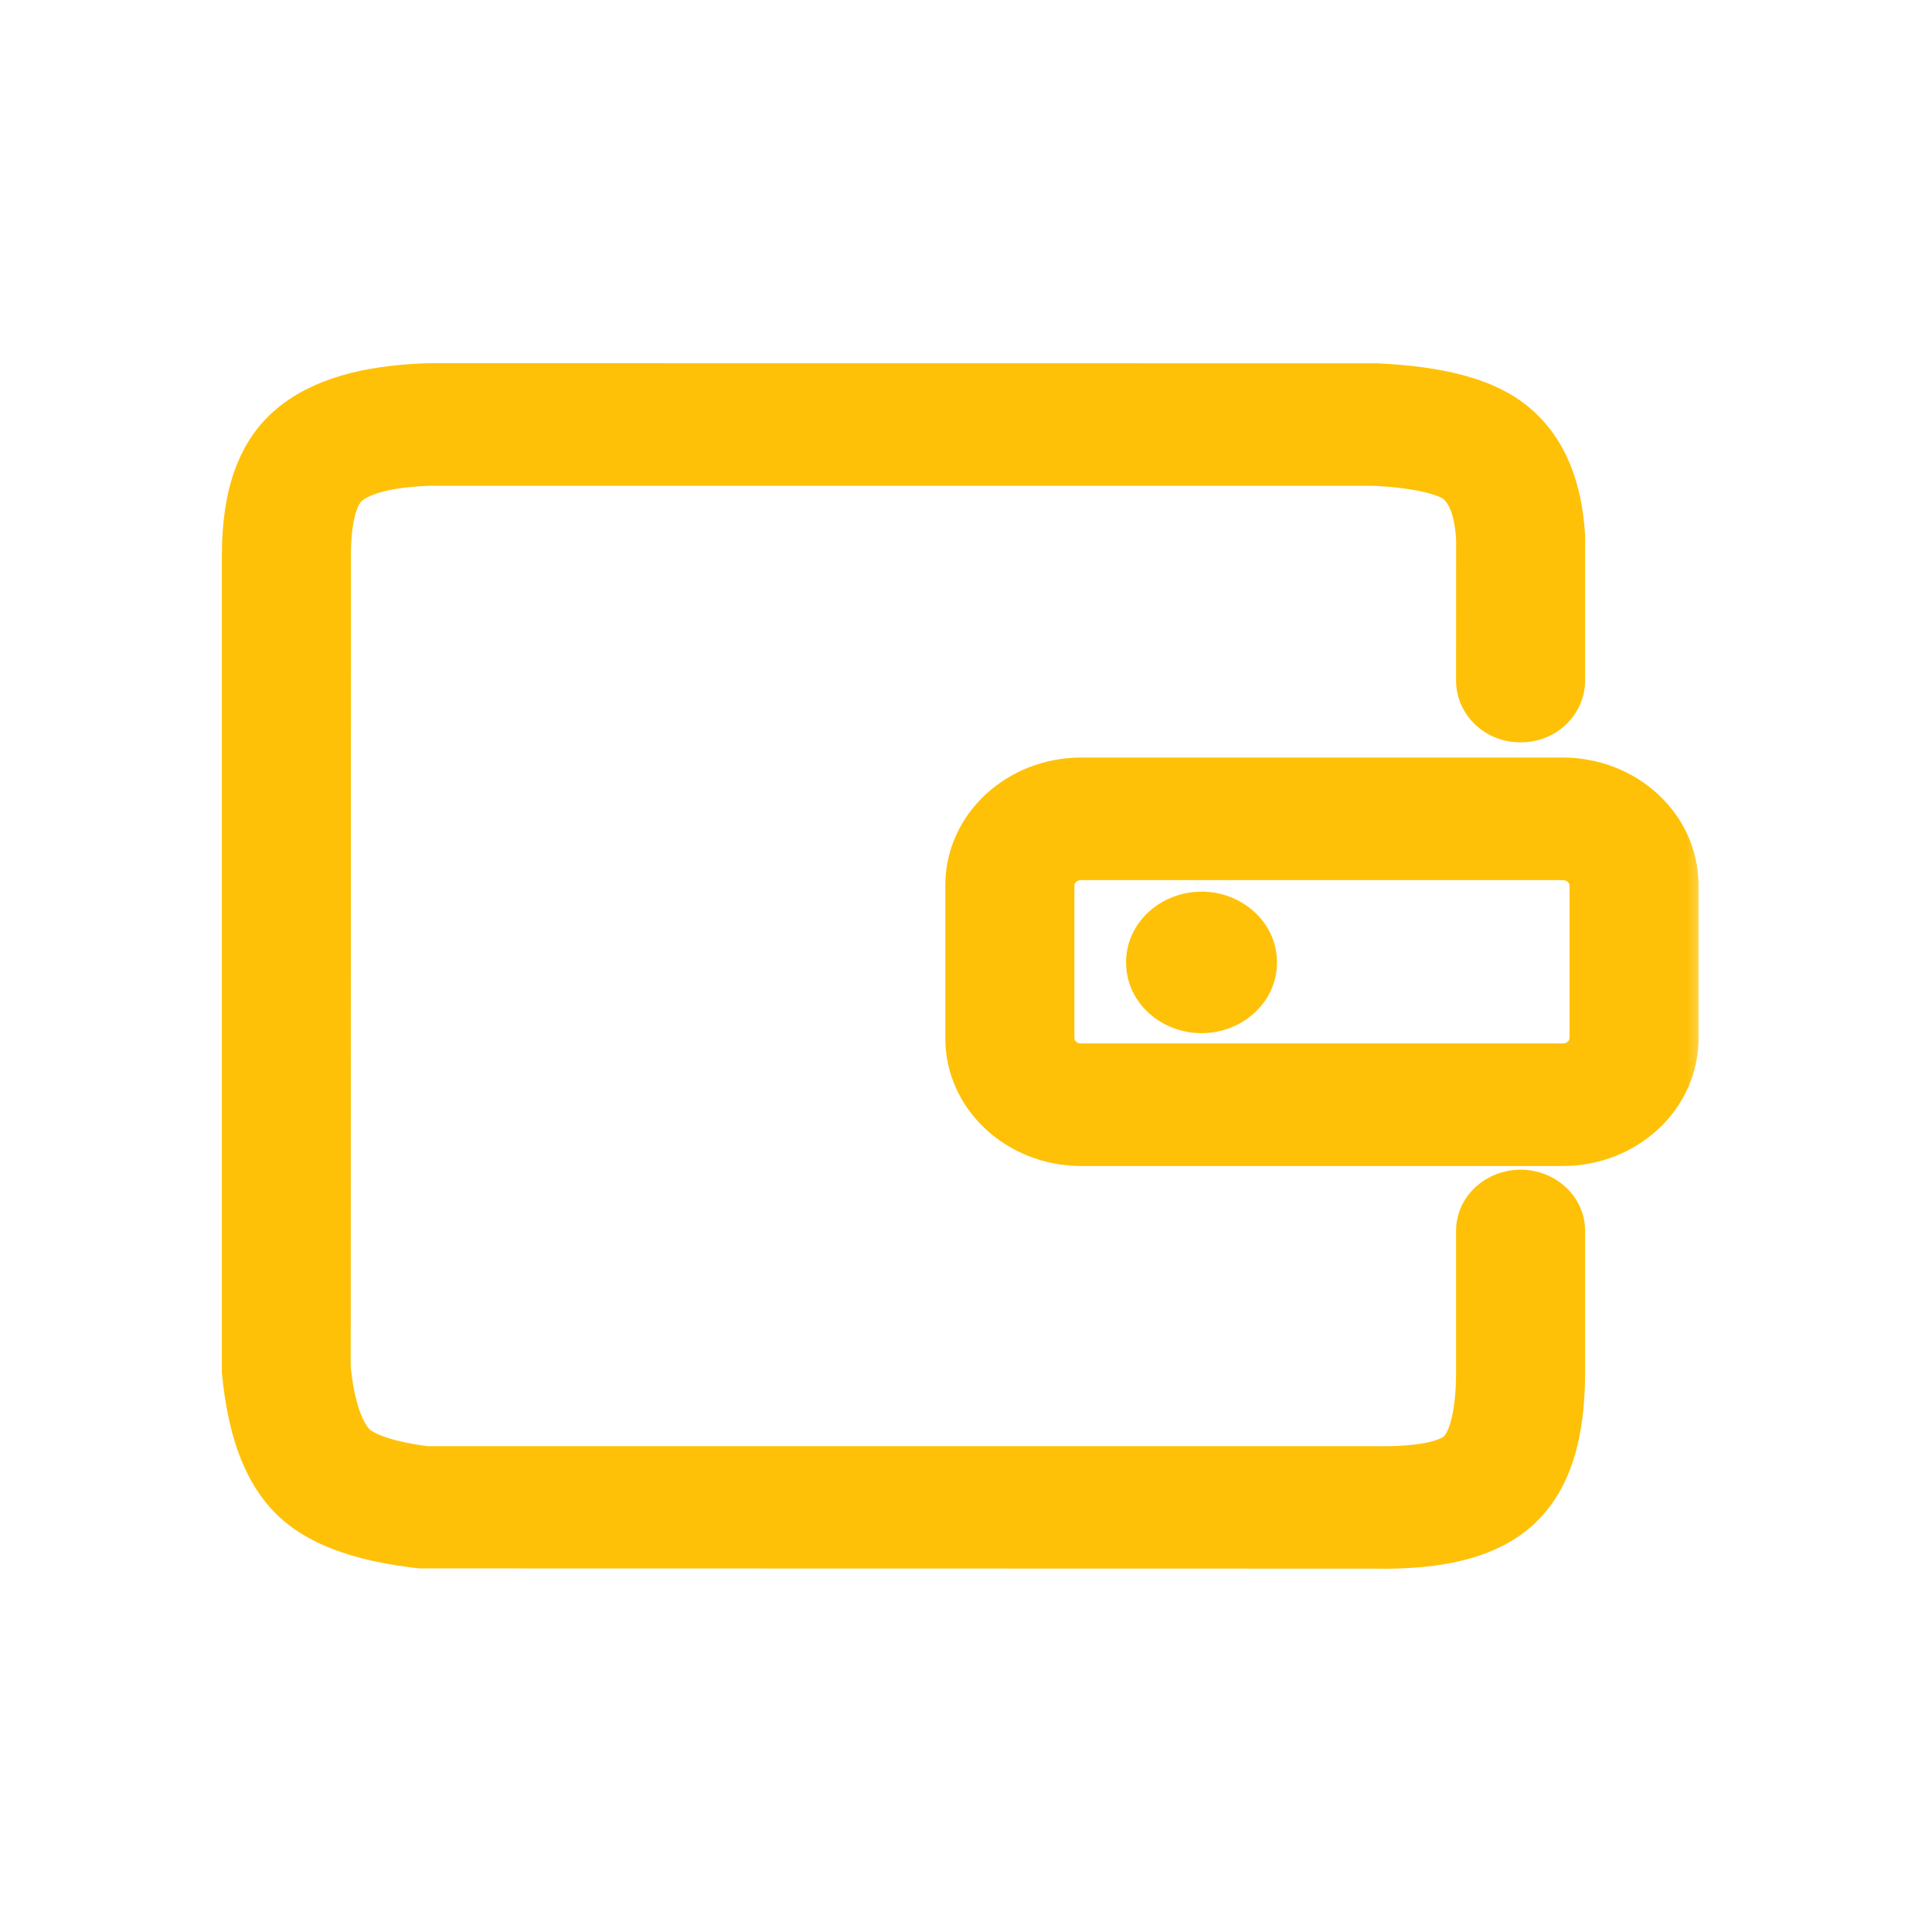
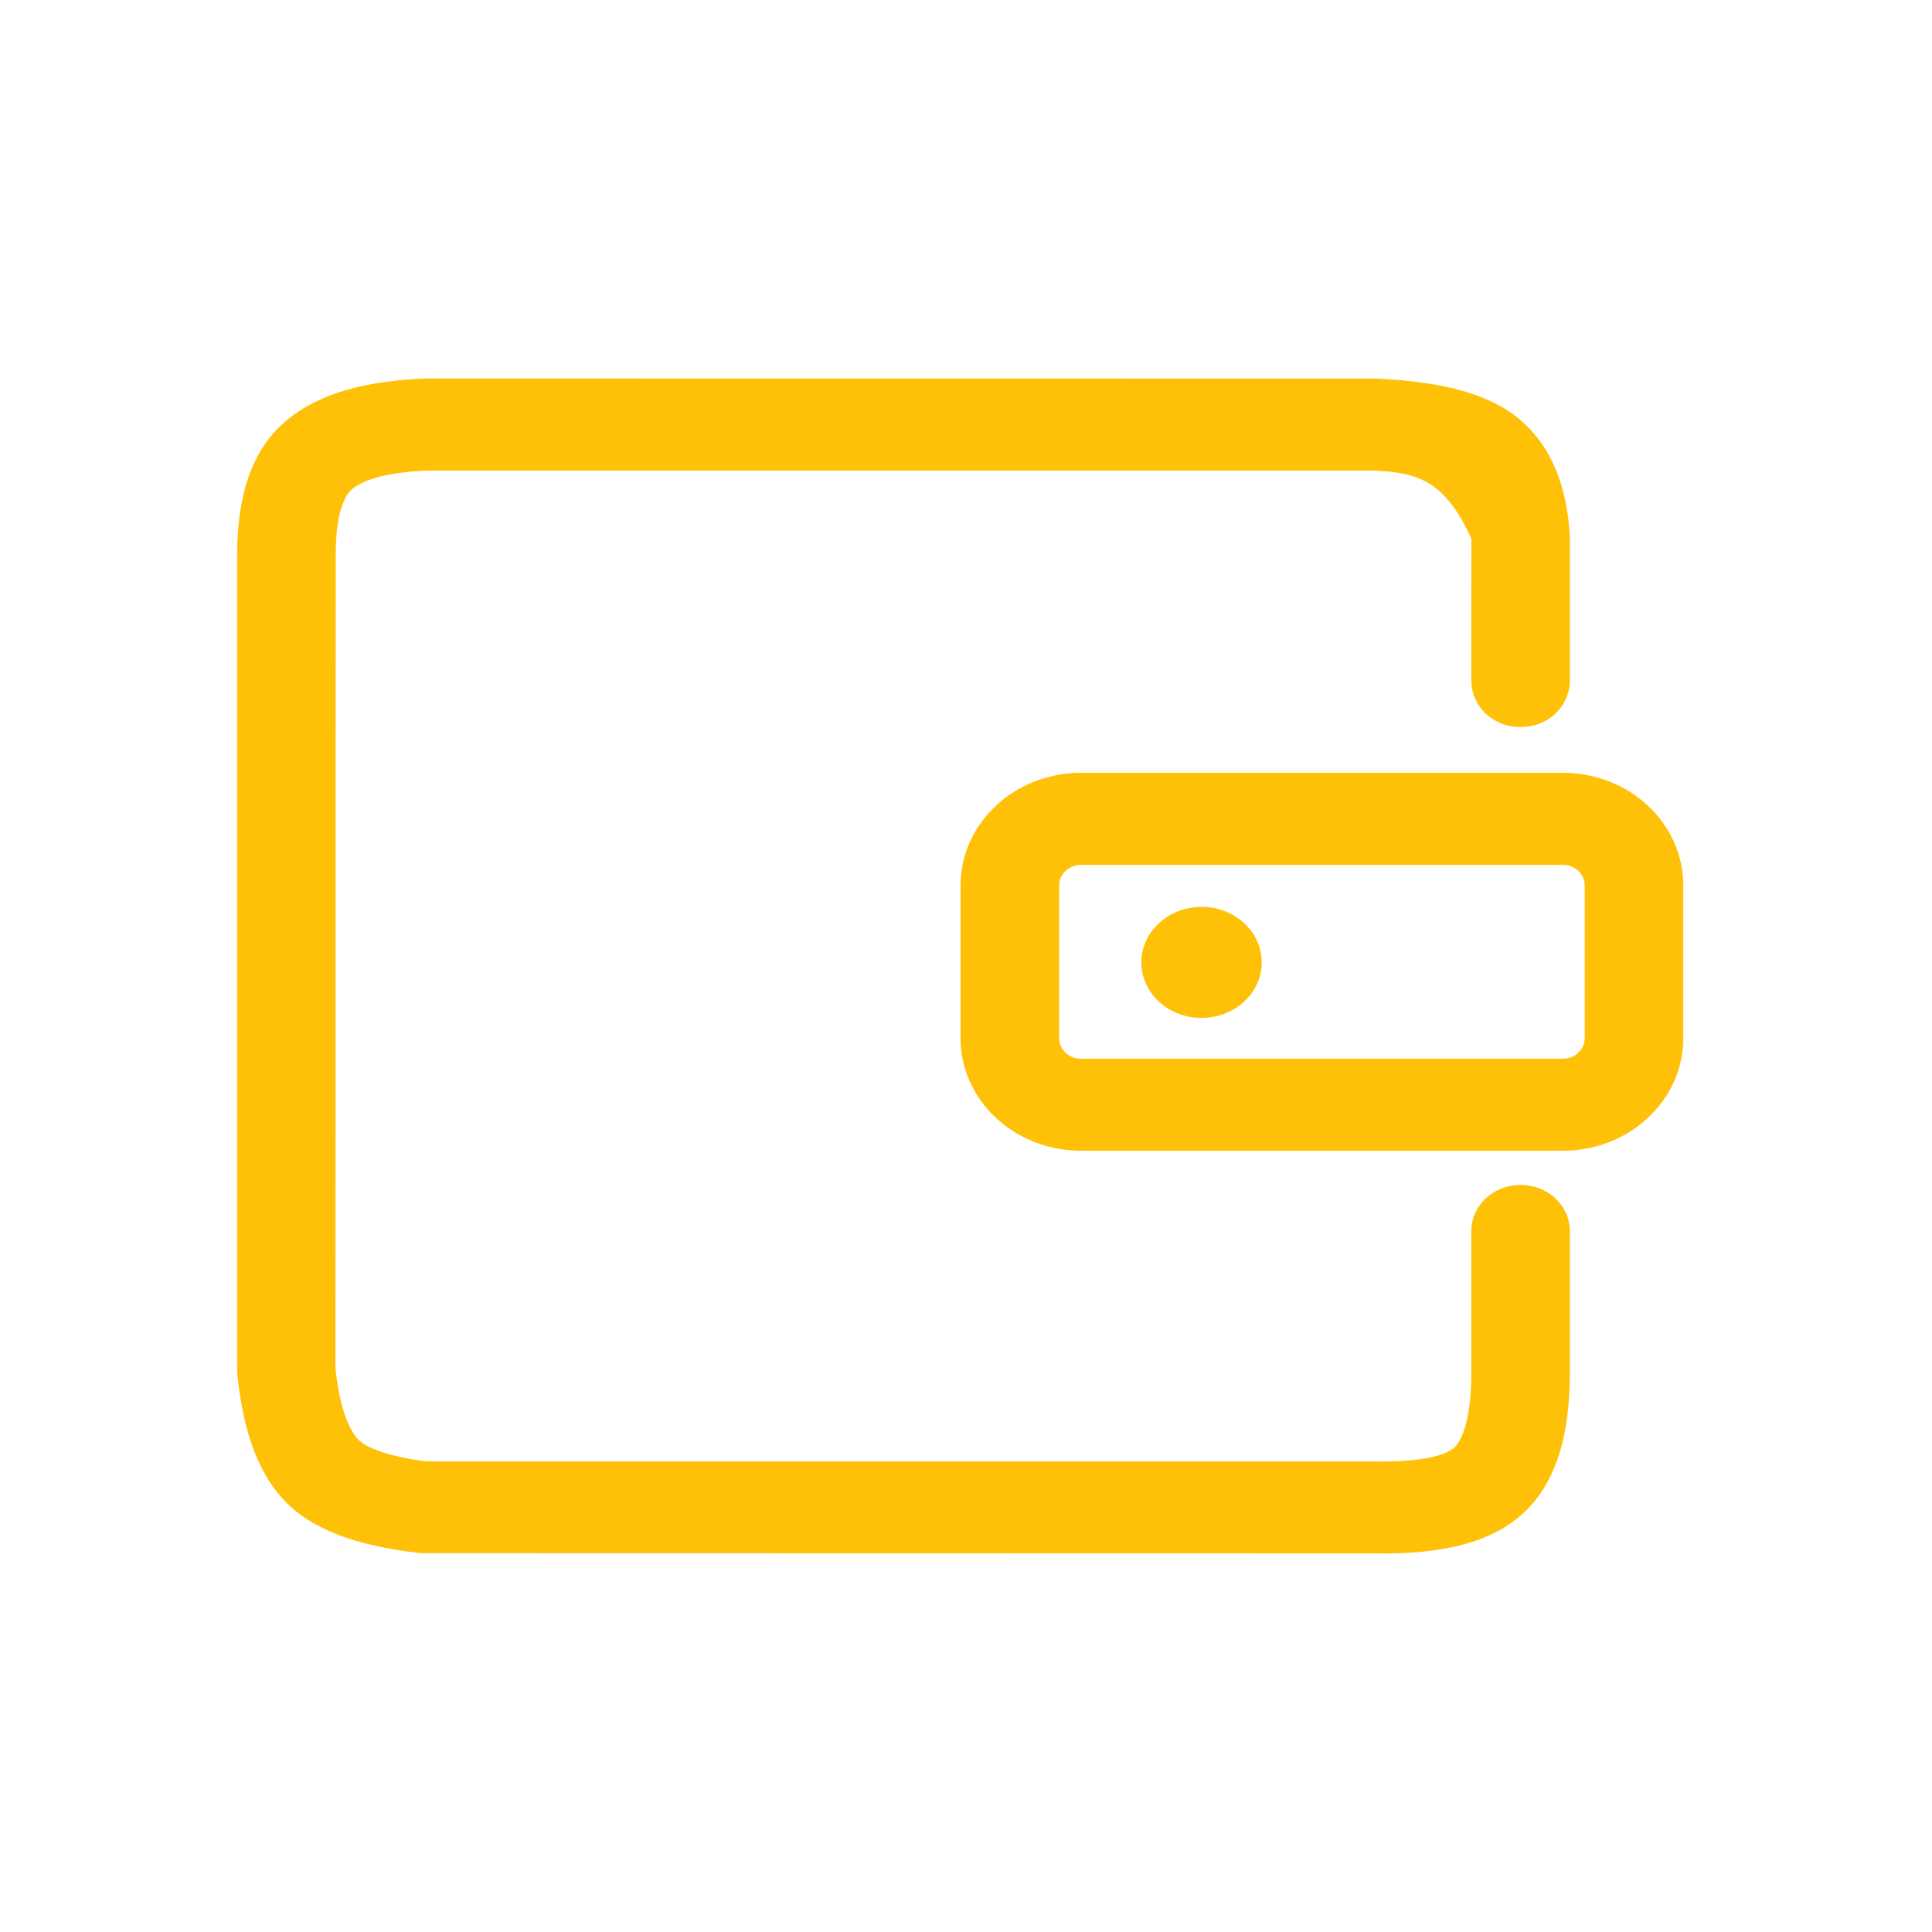
<svg xmlns="http://www.w3.org/2000/svg" width="38" height="38" viewBox="0 0 38 38" fill="none">
  <mask id="path-2-outside-1_1639_23291" maskUnits="userSpaceOnUse" x="3.664" y="6.444" width="30" height="25" fill="black">
    <rect fill="white" x="3.664" y="6.444" width="30" height="25" />
-     <path d="M21.261 17.011C21.149 17.011 21.04 17.052 20.96 17.128C20.879 17.203 20.833 17.306 20.832 17.414V20.421C20.833 20.529 20.88 20.632 20.96 20.707C21.041 20.783 21.15 20.824 21.263 20.823H30.739C30.852 20.824 30.961 20.783 31.041 20.707C31.122 20.632 31.169 20.529 31.17 20.421V17.414C31.169 17.306 31.122 17.203 31.041 17.127C30.961 17.052 30.852 17.01 30.739 17.011H21.261ZM27.073 7.446C28.384 7.506 29.327 7.753 29.924 8.278C30.514 8.797 30.817 9.549 30.877 10.544V13.395C30.874 13.638 30.77 13.87 30.589 14.039C30.407 14.209 30.163 14.303 29.909 14.3C29.783 14.302 29.658 14.28 29.541 14.235C29.424 14.19 29.317 14.124 29.227 14.04C29.137 13.956 29.065 13.855 29.016 13.745C28.966 13.634 28.94 13.515 28.939 13.395L28.94 10.596C28.909 10.079 28.779 9.758 28.594 9.595C28.415 9.437 27.869 9.296 27.026 9.255H8.429C7.665 9.282 7.169 9.421 6.928 9.618C6.743 9.769 6.604 10.185 6.603 10.904L6.598 26.906C6.669 27.605 6.83 28.071 7.036 28.303C7.193 28.48 7.678 28.657 8.392 28.744H27.046C27.919 28.76 28.434 28.635 28.607 28.468C28.799 28.282 28.939 27.792 28.939 26.991V24.211C28.939 23.712 29.372 23.306 29.909 23.306C30.443 23.306 30.877 23.712 30.877 24.211V26.991C30.877 28.215 30.615 29.13 30.002 29.724C29.371 30.336 28.367 30.581 27.026 30.553L8.277 30.549C7.001 30.408 6.086 30.073 5.542 29.458C5.048 28.9 4.774 28.105 4.664 26.993V10.903C4.667 9.712 4.966 8.816 5.651 8.256C6.28 7.739 7.187 7.488 8.392 7.444L27.073 7.446ZM30.739 15.2C32.047 15.2 33.108 16.192 33.108 17.414V20.421C33.108 21.643 32.047 22.634 30.739 22.634H21.263C19.954 22.634 18.893 21.642 18.893 20.421V17.414C18.893 16.192 19.954 15.2 21.263 15.2H30.739ZM23.632 17.838C22.978 17.838 22.448 18.327 22.448 18.93C22.448 19.532 22.978 20.021 23.632 20.021C24.287 20.021 24.817 19.532 24.817 18.93C24.817 18.327 24.287 17.837 23.632 17.837" />
  </mask>
-   <path d="M21.261 17.011C21.149 17.011 21.04 17.052 20.96 17.128C20.879 17.203 20.833 17.306 20.832 17.414V20.421C20.833 20.529 20.88 20.632 20.96 20.707C21.041 20.783 21.15 20.824 21.263 20.823H30.739C30.852 20.824 30.961 20.783 31.041 20.707C31.122 20.632 31.169 20.529 31.17 20.421V17.414C31.169 17.306 31.122 17.203 31.041 17.127C30.961 17.052 30.852 17.01 30.739 17.011H21.261ZM27.073 7.446C28.384 7.506 29.327 7.753 29.924 8.278C30.514 8.797 30.817 9.549 30.877 10.544V13.395C30.874 13.638 30.77 13.87 30.589 14.039C30.407 14.209 30.163 14.303 29.909 14.3C29.783 14.302 29.658 14.28 29.541 14.235C29.424 14.19 29.317 14.124 29.227 14.04C29.137 13.956 29.065 13.855 29.016 13.745C28.966 13.634 28.94 13.515 28.939 13.395L28.94 10.596C28.909 10.079 28.779 9.758 28.594 9.595C28.415 9.437 27.869 9.296 27.026 9.255H8.429C7.665 9.282 7.169 9.421 6.928 9.618C6.743 9.769 6.604 10.185 6.603 10.904L6.598 26.906C6.669 27.605 6.83 28.071 7.036 28.303C7.193 28.48 7.678 28.657 8.392 28.744H27.046C27.919 28.76 28.434 28.635 28.607 28.468C28.799 28.282 28.939 27.792 28.939 26.991V24.211C28.939 23.712 29.372 23.306 29.909 23.306C30.443 23.306 30.877 23.712 30.877 24.211V26.991C30.877 28.215 30.615 29.13 30.002 29.724C29.371 30.336 28.367 30.581 27.026 30.553L8.277 30.549C7.001 30.408 6.086 30.073 5.542 29.458C5.048 28.9 4.774 28.105 4.664 26.993V10.903C4.667 9.712 4.966 8.816 5.651 8.256C6.28 7.739 7.187 7.488 8.392 7.444L27.073 7.446ZM30.739 15.2C32.047 15.2 33.108 16.192 33.108 17.414V20.421C33.108 21.643 32.047 22.634 30.739 22.634H21.263C19.954 22.634 18.893 21.642 18.893 20.421V17.414C18.893 16.192 19.954 15.2 21.263 15.2H30.739ZM23.632 17.838C22.978 17.838 22.448 18.327 22.448 18.93C22.448 19.532 22.978 20.021 23.632 20.021C24.287 20.021 24.817 19.532 24.817 18.93C24.817 18.327 24.287 17.837 23.632 17.837" fill="#FFC107" />
-   <path d="M21.261 17.011L21.259 17.311H21.261V17.011ZM20.832 17.414L20.532 17.41V17.414H20.832ZM20.832 20.421H20.532L20.532 20.425L20.832 20.421ZM21.263 20.823V20.523L21.26 20.523L21.263 20.823ZM30.739 20.823L30.742 20.523H30.739V20.823ZM31.17 20.421L31.47 20.425V20.421H31.17ZM31.17 17.414H31.47L31.47 17.41L31.17 17.414ZM30.739 17.011V17.311L30.742 17.311L30.739 17.011ZM27.073 7.446L27.086 7.146L27.073 7.146L27.073 7.446ZM29.924 8.278L30.122 8.052L30.122 8.052L29.924 8.278ZM30.877 10.544H31.177V10.535L31.177 10.526L30.877 10.544ZM30.877 13.395L31.177 13.399V13.395H30.877ZM29.909 14.3L29.912 14L29.905 14L29.909 14.3ZM28.939 13.395L28.639 13.395L28.639 13.399L28.939 13.395ZM28.94 10.596L29.24 10.596L29.24 10.587L29.239 10.578L28.94 10.596ZM28.594 9.595L28.793 9.37L28.793 9.37L28.594 9.595ZM27.026 9.255L27.04 8.956L27.033 8.955H27.026V9.255ZM8.429 9.255V8.955L8.418 8.955L8.429 9.255ZM6.928 9.618L7.118 9.851L7.118 9.85L6.928 9.618ZM6.603 10.904L6.303 10.904L6.303 10.904L6.603 10.904ZM6.598 26.906L6.298 26.906L6.298 26.921L6.3 26.936L6.598 26.906ZM7.036 28.303L7.261 28.105L7.261 28.104L7.036 28.303ZM8.392 28.744L8.355 29.042L8.373 29.044H8.392V28.744ZM27.046 28.744L27.051 28.444H27.046V28.744ZM28.607 28.468L28.815 28.684L28.816 28.683L28.607 28.468ZM30.002 29.724L30.211 29.94L30.211 29.939L30.002 29.724ZM27.026 30.553L27.032 30.253L27.026 30.253L27.026 30.553ZM8.277 30.549L8.243 30.848L8.26 30.849L8.276 30.849L8.277 30.549ZM5.542 29.458L5.766 29.259L5.766 29.259L5.542 29.458ZM4.664 26.993H4.364V27.008L4.366 27.022L4.664 26.993ZM4.664 10.903L4.364 10.902V10.903H4.664ZM5.651 8.256L5.841 8.488L5.842 8.488L5.651 8.256ZM8.392 7.444L8.392 7.144L8.381 7.145L8.392 7.444ZM21.263 16.711C21.076 16.71 20.893 16.78 20.755 16.909L21.165 17.347C21.188 17.325 21.222 17.311 21.259 17.311L21.263 16.711ZM20.755 16.909C20.616 17.038 20.535 17.218 20.532 17.41L21.132 17.418C21.132 17.394 21.142 17.368 21.165 17.347L20.755 16.909ZM20.532 17.414V20.421H21.132V17.414H20.532ZM20.532 20.425C20.535 20.617 20.617 20.797 20.756 20.927L21.165 20.488C21.142 20.467 21.132 20.441 21.132 20.417L20.532 20.425ZM20.756 20.927C20.894 21.056 21.078 21.125 21.266 21.123L21.26 20.523C21.222 20.524 21.188 20.51 21.165 20.488L20.756 20.927ZM21.263 21.123H30.739V20.523H21.263V21.123ZM30.736 21.123C30.924 21.125 31.108 21.056 31.246 20.927L30.837 20.488C30.814 20.51 30.78 20.524 30.742 20.523L30.736 21.123ZM31.246 20.927C31.385 20.797 31.467 20.617 31.47 20.425L30.87 20.417C30.87 20.441 30.86 20.467 30.837 20.488L31.246 20.927ZM31.47 20.421V17.414H30.87V20.421H31.47ZM31.47 17.41C31.467 17.218 31.385 17.038 31.246 16.908L30.837 17.347C30.86 17.368 30.87 17.394 30.87 17.418L31.47 17.41ZM31.246 16.908C31.108 16.779 30.924 16.709 30.736 16.711L30.742 17.311C30.78 17.311 30.814 17.325 30.837 17.347L31.246 16.908ZM30.739 16.711H21.261V17.311H30.739V16.711ZM27.059 7.745C28.354 7.804 29.209 8.048 29.726 8.503L30.122 8.052C29.445 7.457 28.414 7.207 27.086 7.146L27.059 7.745ZM29.726 8.503C30.238 8.953 30.521 9.619 30.578 10.562L31.177 10.526C31.114 9.479 30.791 8.641 30.122 8.052L29.726 8.503ZM30.577 10.544V13.395H31.177V10.544H30.577ZM30.577 13.391C30.575 13.55 30.507 13.705 30.384 13.82L30.794 14.258C31.033 14.034 31.173 13.725 31.177 13.399L30.577 13.391ZM30.384 13.82C30.26 13.936 30.09 14.002 29.912 14L29.905 14.6C30.235 14.604 30.554 14.482 30.794 14.258L30.384 13.82ZM29.905 14C29.817 14.001 29.729 13.986 29.648 13.955L29.434 14.515C29.586 14.573 29.748 14.602 29.912 14.6L29.905 14ZM29.648 13.955C29.567 13.924 29.493 13.878 29.432 13.82L29.023 14.259C29.141 14.37 29.281 14.457 29.434 14.515L29.648 13.955ZM29.432 13.82C29.371 13.763 29.323 13.696 29.29 13.622L28.742 13.867C28.808 14.015 28.904 14.148 29.023 14.259L29.432 13.82ZM29.29 13.622C29.257 13.549 29.239 13.47 29.238 13.391L28.639 13.399C28.641 13.56 28.676 13.72 28.742 13.867L29.29 13.622ZM29.239 13.395L29.24 10.596L28.64 10.595L28.639 13.395L29.239 13.395ZM29.239 10.578C29.206 10.035 29.068 9.613 28.793 9.37L28.396 9.82C28.49 9.903 28.611 10.124 28.64 10.614L29.239 10.578ZM28.793 9.37C28.642 9.238 28.396 9.15 28.126 9.089C27.84 9.024 27.474 8.977 27.04 8.956L27.011 9.555C27.421 9.575 27.75 9.619 27.992 9.674C28.251 9.733 28.367 9.795 28.396 9.82L28.793 9.37ZM27.026 8.955H8.429V9.555H27.026V8.955ZM8.418 8.955C8.022 8.97 7.685 9.013 7.409 9.082C7.137 9.15 6.906 9.249 6.738 9.386L7.118 9.85C7.191 9.791 7.328 9.721 7.555 9.664C7.779 9.608 8.072 9.568 8.439 9.555L8.418 8.955ZM6.739 9.386C6.576 9.518 6.472 9.73 6.407 9.969C6.34 10.215 6.303 10.527 6.303 10.904L6.903 10.905C6.903 10.562 6.937 10.307 6.986 10.127C7.037 9.94 7.096 9.869 7.118 9.851L6.739 9.386ZM6.303 10.904L6.298 26.906L6.898 26.906L6.903 10.904L6.303 10.904ZM6.3 26.936C6.372 27.648 6.54 28.196 6.812 28.503L7.261 28.104C7.12 27.946 6.967 27.561 6.897 26.875L6.3 26.936ZM6.812 28.502C6.945 28.652 7.169 28.761 7.41 28.842C7.663 28.927 7.984 28.996 8.355 29.042L8.428 28.446C8.086 28.404 7.807 28.342 7.6 28.273C7.381 28.199 7.284 28.131 7.261 28.105L6.812 28.502ZM8.392 29.044H27.046V28.444H8.392V29.044ZM27.04 29.044C27.49 29.052 27.859 29.025 28.146 28.969C28.418 28.917 28.663 28.831 28.815 28.684L28.399 28.252C28.378 28.272 28.279 28.332 28.032 28.38C27.799 28.425 27.474 28.452 27.051 28.444L27.04 29.044ZM28.816 28.683C28.973 28.532 29.073 28.297 29.137 28.03C29.203 27.755 29.239 27.407 29.239 26.991H28.639C28.639 27.376 28.605 27.674 28.553 27.89C28.499 28.115 28.434 28.218 28.398 28.253L28.816 28.683ZM29.239 26.991V24.211H28.639V26.991H29.239ZM29.239 24.211C29.239 23.897 29.519 23.606 29.909 23.606V23.006C29.226 23.006 28.639 23.528 28.639 24.211H29.239ZM29.909 23.606C30.297 23.606 30.577 23.896 30.577 24.211H31.177C31.177 23.528 30.59 23.006 29.909 23.006V23.606ZM30.577 24.211V26.991H31.177V24.211H30.577ZM30.577 26.991C30.577 28.182 30.321 28.997 29.794 29.509L30.211 29.939C30.91 29.263 31.177 28.248 31.177 26.991H30.577ZM29.794 29.509C29.25 30.036 28.347 30.28 27.032 30.253L27.02 30.853C28.386 30.881 29.492 30.636 30.211 29.94L29.794 29.509ZM27.026 30.253L8.277 30.249L8.276 30.849L27.026 30.853L27.026 30.253ZM8.31 30.251C7.057 30.112 6.236 29.79 5.766 29.259L5.317 29.656C5.937 30.357 6.945 30.704 8.243 30.848L8.31 30.251ZM5.766 29.259C5.332 28.769 5.069 28.046 4.963 26.963L4.366 27.022C4.478 28.164 4.764 29.032 5.317 29.657L5.766 29.259ZM4.964 26.993V10.903H4.364V26.993H4.964ZM4.964 10.904C4.967 9.756 5.254 8.967 5.841 8.488L5.461 8.024C4.677 8.665 4.367 9.668 4.364 10.902L4.964 10.904ZM5.842 8.488C6.397 8.031 7.227 7.787 8.403 7.744L8.381 7.145C7.147 7.189 6.163 7.447 5.461 8.024L5.842 8.488ZM8.392 7.744L27.073 7.746L27.073 7.146L8.392 7.144L8.392 7.744ZM30.739 15.5C31.901 15.5 32.809 16.376 32.809 17.414H33.408C33.408 16.007 32.194 14.9 30.739 14.9V15.5ZM32.809 17.414V20.421H33.408V17.414H32.809ZM32.809 20.421C32.809 21.459 31.901 22.334 30.739 22.334V22.934C32.194 22.934 33.408 21.828 33.408 20.421H32.809ZM30.739 22.334H21.263V22.934H30.739V22.334ZM21.263 22.334C20.101 22.334 19.193 21.457 19.193 20.421H18.593C18.593 21.826 19.808 22.934 21.263 22.934V22.334ZM19.193 20.421V17.414H18.593V20.421H19.193ZM19.193 17.414C19.193 16.376 20.101 15.5 21.263 15.5V14.9C19.808 14.9 18.593 16.007 18.593 17.414H19.193ZM21.263 15.5H30.739V14.9H21.263V15.5ZM23.632 17.538C22.836 17.538 22.148 18.139 22.148 18.93H22.747C22.747 18.515 23.12 18.138 23.632 18.138V17.538ZM22.148 18.93C22.148 19.72 22.836 20.321 23.632 20.321V19.721C23.12 19.721 22.747 19.344 22.747 18.93H22.148ZM23.632 20.321C24.429 20.321 25.117 19.72 25.117 18.93H24.517C24.517 19.344 24.144 19.721 23.632 19.721V20.321ZM25.117 18.93C25.117 18.14 24.429 17.537 23.632 17.537V18.137C24.144 18.137 24.517 18.515 24.517 18.93H25.117Z" fill="#FFC107" mask="url(#path-2-outside-1_1639_23291)" />
+   <path d="M21.261 17.011C21.149 17.011 21.04 17.052 20.96 17.128C20.879 17.203 20.833 17.306 20.832 17.414V20.421C20.833 20.529 20.88 20.632 20.96 20.707C21.041 20.783 21.15 20.824 21.263 20.823H30.739C30.852 20.824 30.961 20.783 31.041 20.707C31.122 20.632 31.169 20.529 31.17 20.421V17.414C31.169 17.306 31.122 17.203 31.041 17.127C30.961 17.052 30.852 17.01 30.739 17.011H21.261ZM27.073 7.446C28.384 7.506 29.327 7.753 29.924 8.278C30.514 8.797 30.817 9.549 30.877 10.544V13.395C30.874 13.638 30.77 13.87 30.589 14.039C30.407 14.209 30.163 14.303 29.909 14.3C29.783 14.302 29.658 14.28 29.541 14.235C29.424 14.19 29.317 14.124 29.227 14.04C29.137 13.956 29.065 13.855 29.016 13.745C28.966 13.634 28.94 13.515 28.939 13.395L28.94 10.596C28.415 9.437 27.869 9.296 27.026 9.255H8.429C7.665 9.282 7.169 9.421 6.928 9.618C6.743 9.769 6.604 10.185 6.603 10.904L6.598 26.906C6.669 27.605 6.83 28.071 7.036 28.303C7.193 28.48 7.678 28.657 8.392 28.744H27.046C27.919 28.76 28.434 28.635 28.607 28.468C28.799 28.282 28.939 27.792 28.939 26.991V24.211C28.939 23.712 29.372 23.306 29.909 23.306C30.443 23.306 30.877 23.712 30.877 24.211V26.991C30.877 28.215 30.615 29.13 30.002 29.724C29.371 30.336 28.367 30.581 27.026 30.553L8.277 30.549C7.001 30.408 6.086 30.073 5.542 29.458C5.048 28.9 4.774 28.105 4.664 26.993V10.903C4.667 9.712 4.966 8.816 5.651 8.256C6.28 7.739 7.187 7.488 8.392 7.444L27.073 7.446ZM30.739 15.2C32.047 15.2 33.108 16.192 33.108 17.414V20.421C33.108 21.643 32.047 22.634 30.739 22.634H21.263C19.954 22.634 18.893 21.642 18.893 20.421V17.414C18.893 16.192 19.954 15.2 21.263 15.2H30.739ZM23.632 17.838C22.978 17.838 22.448 18.327 22.448 18.93C22.448 19.532 22.978 20.021 23.632 20.021C24.287 20.021 24.817 19.532 24.817 18.93C24.817 18.327 24.287 17.837 23.632 17.837" fill="#FFC107" />
</svg>